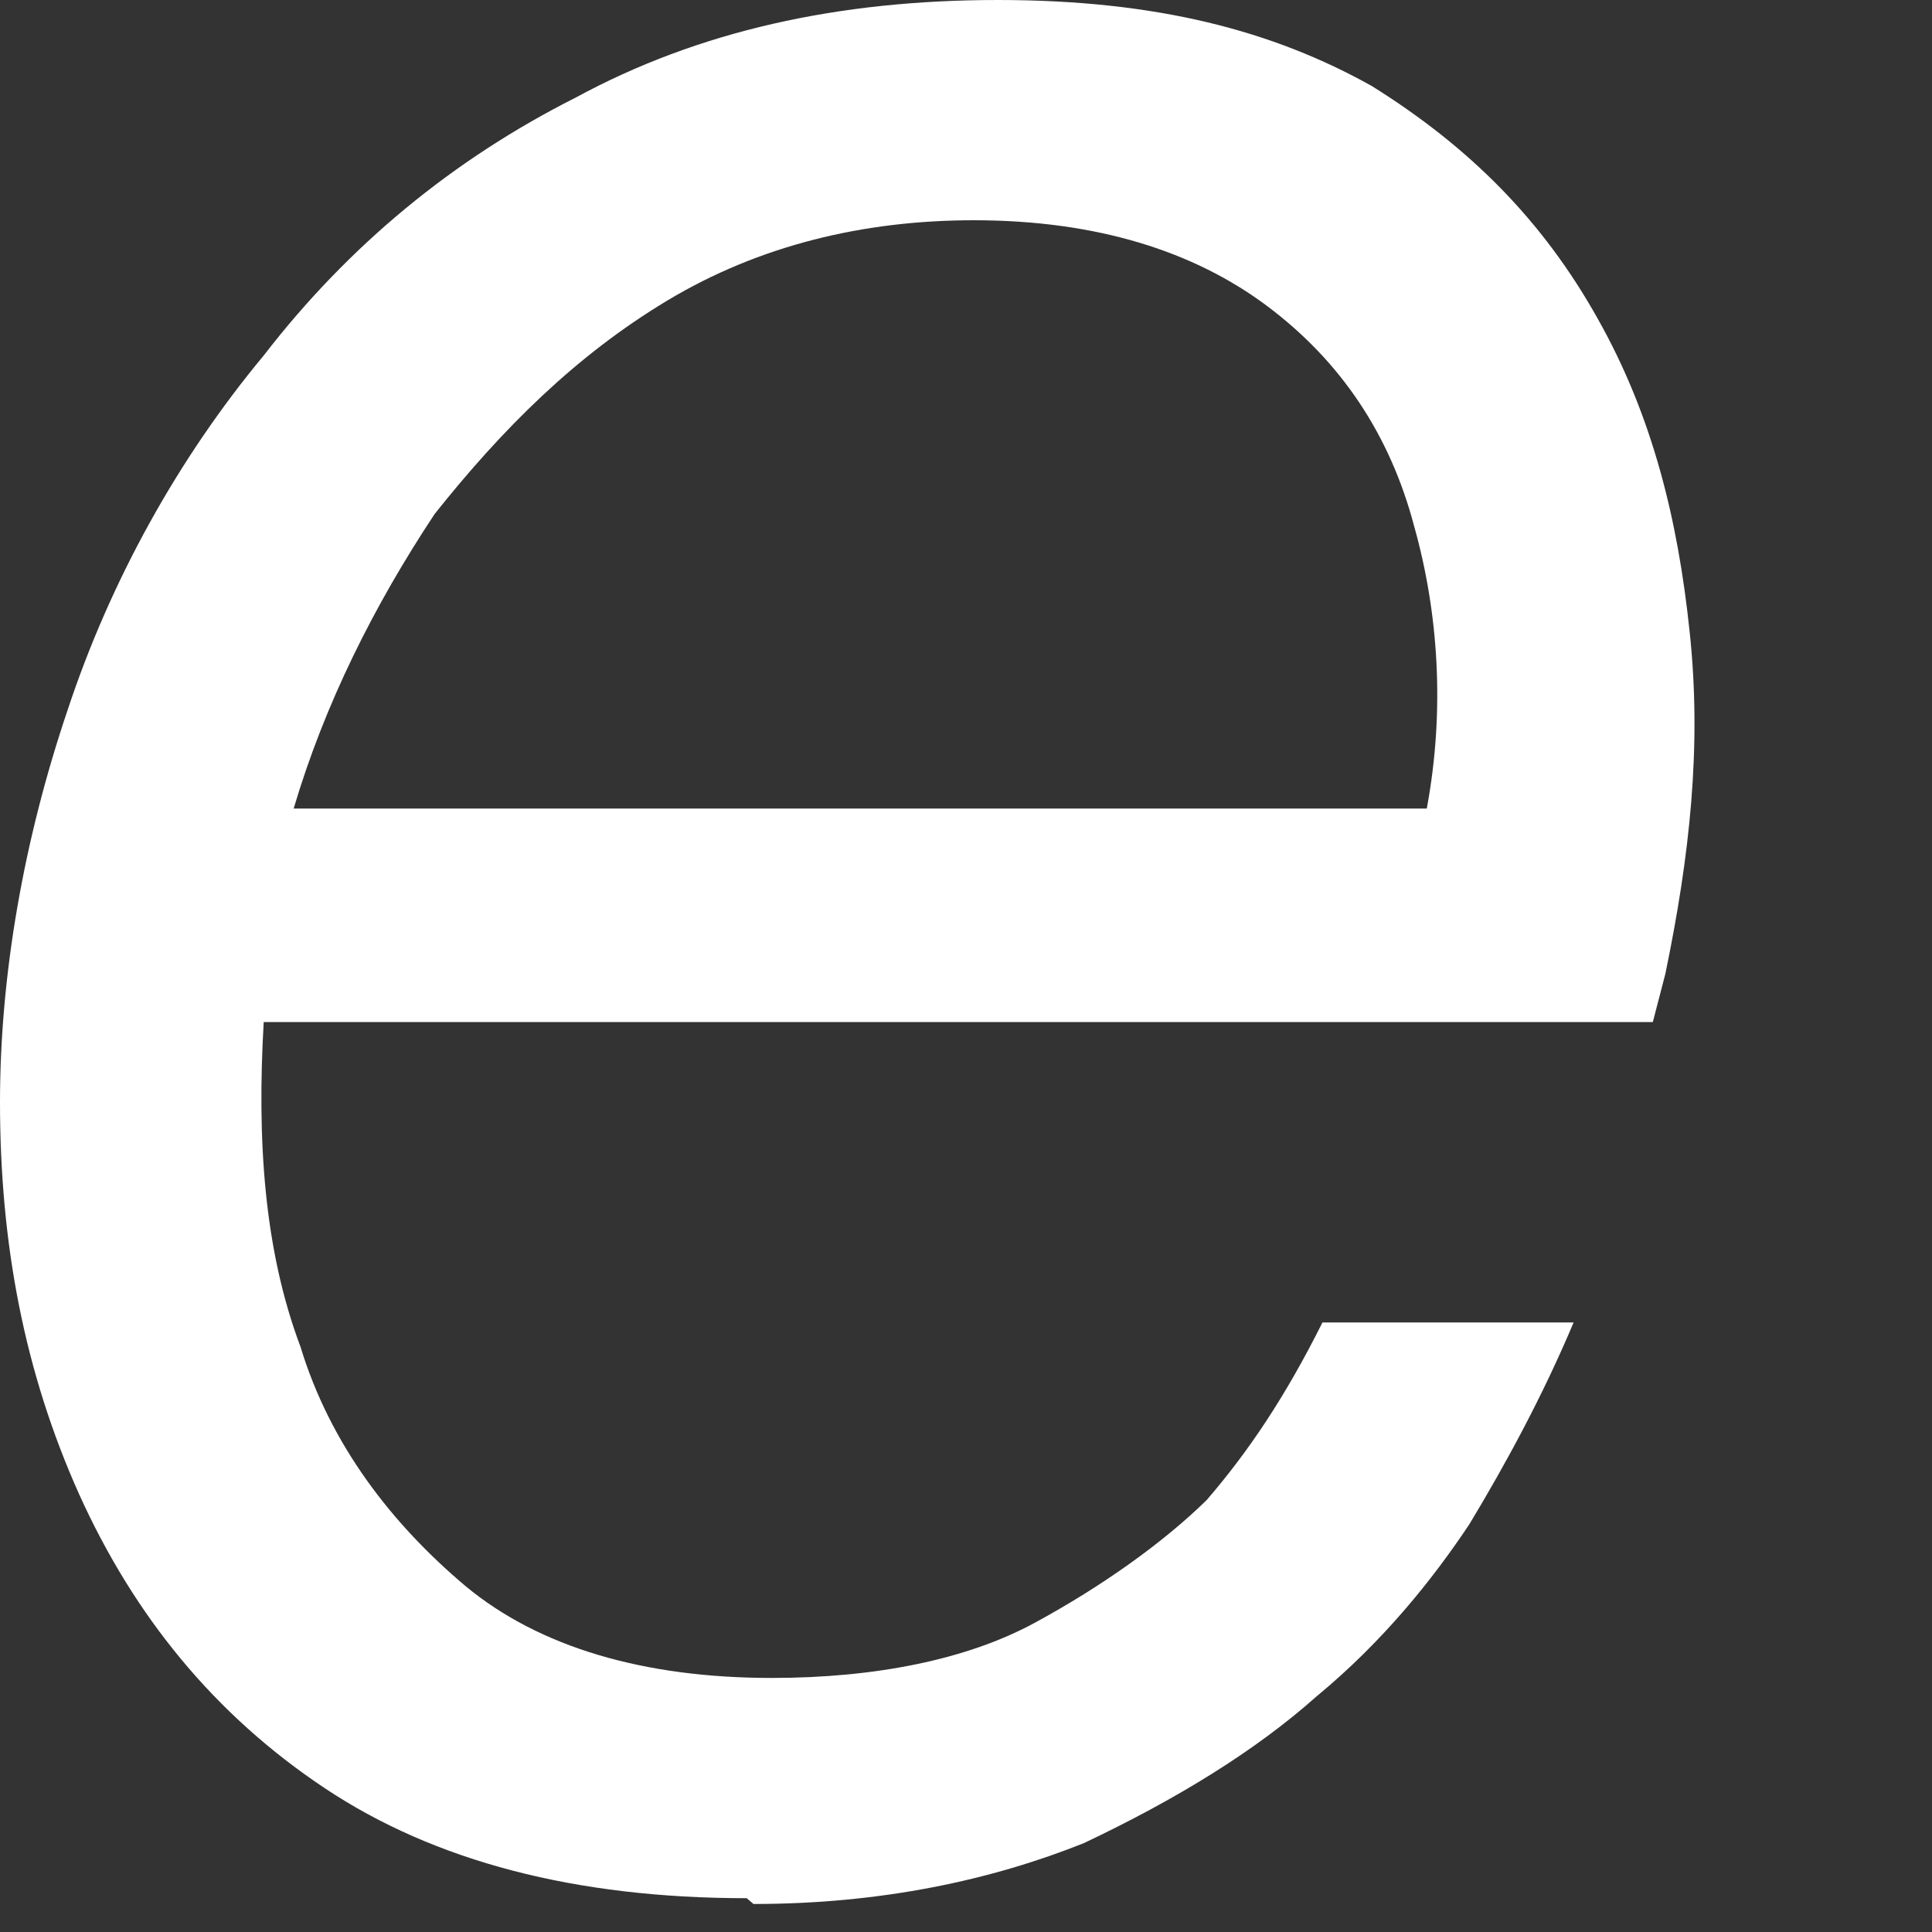
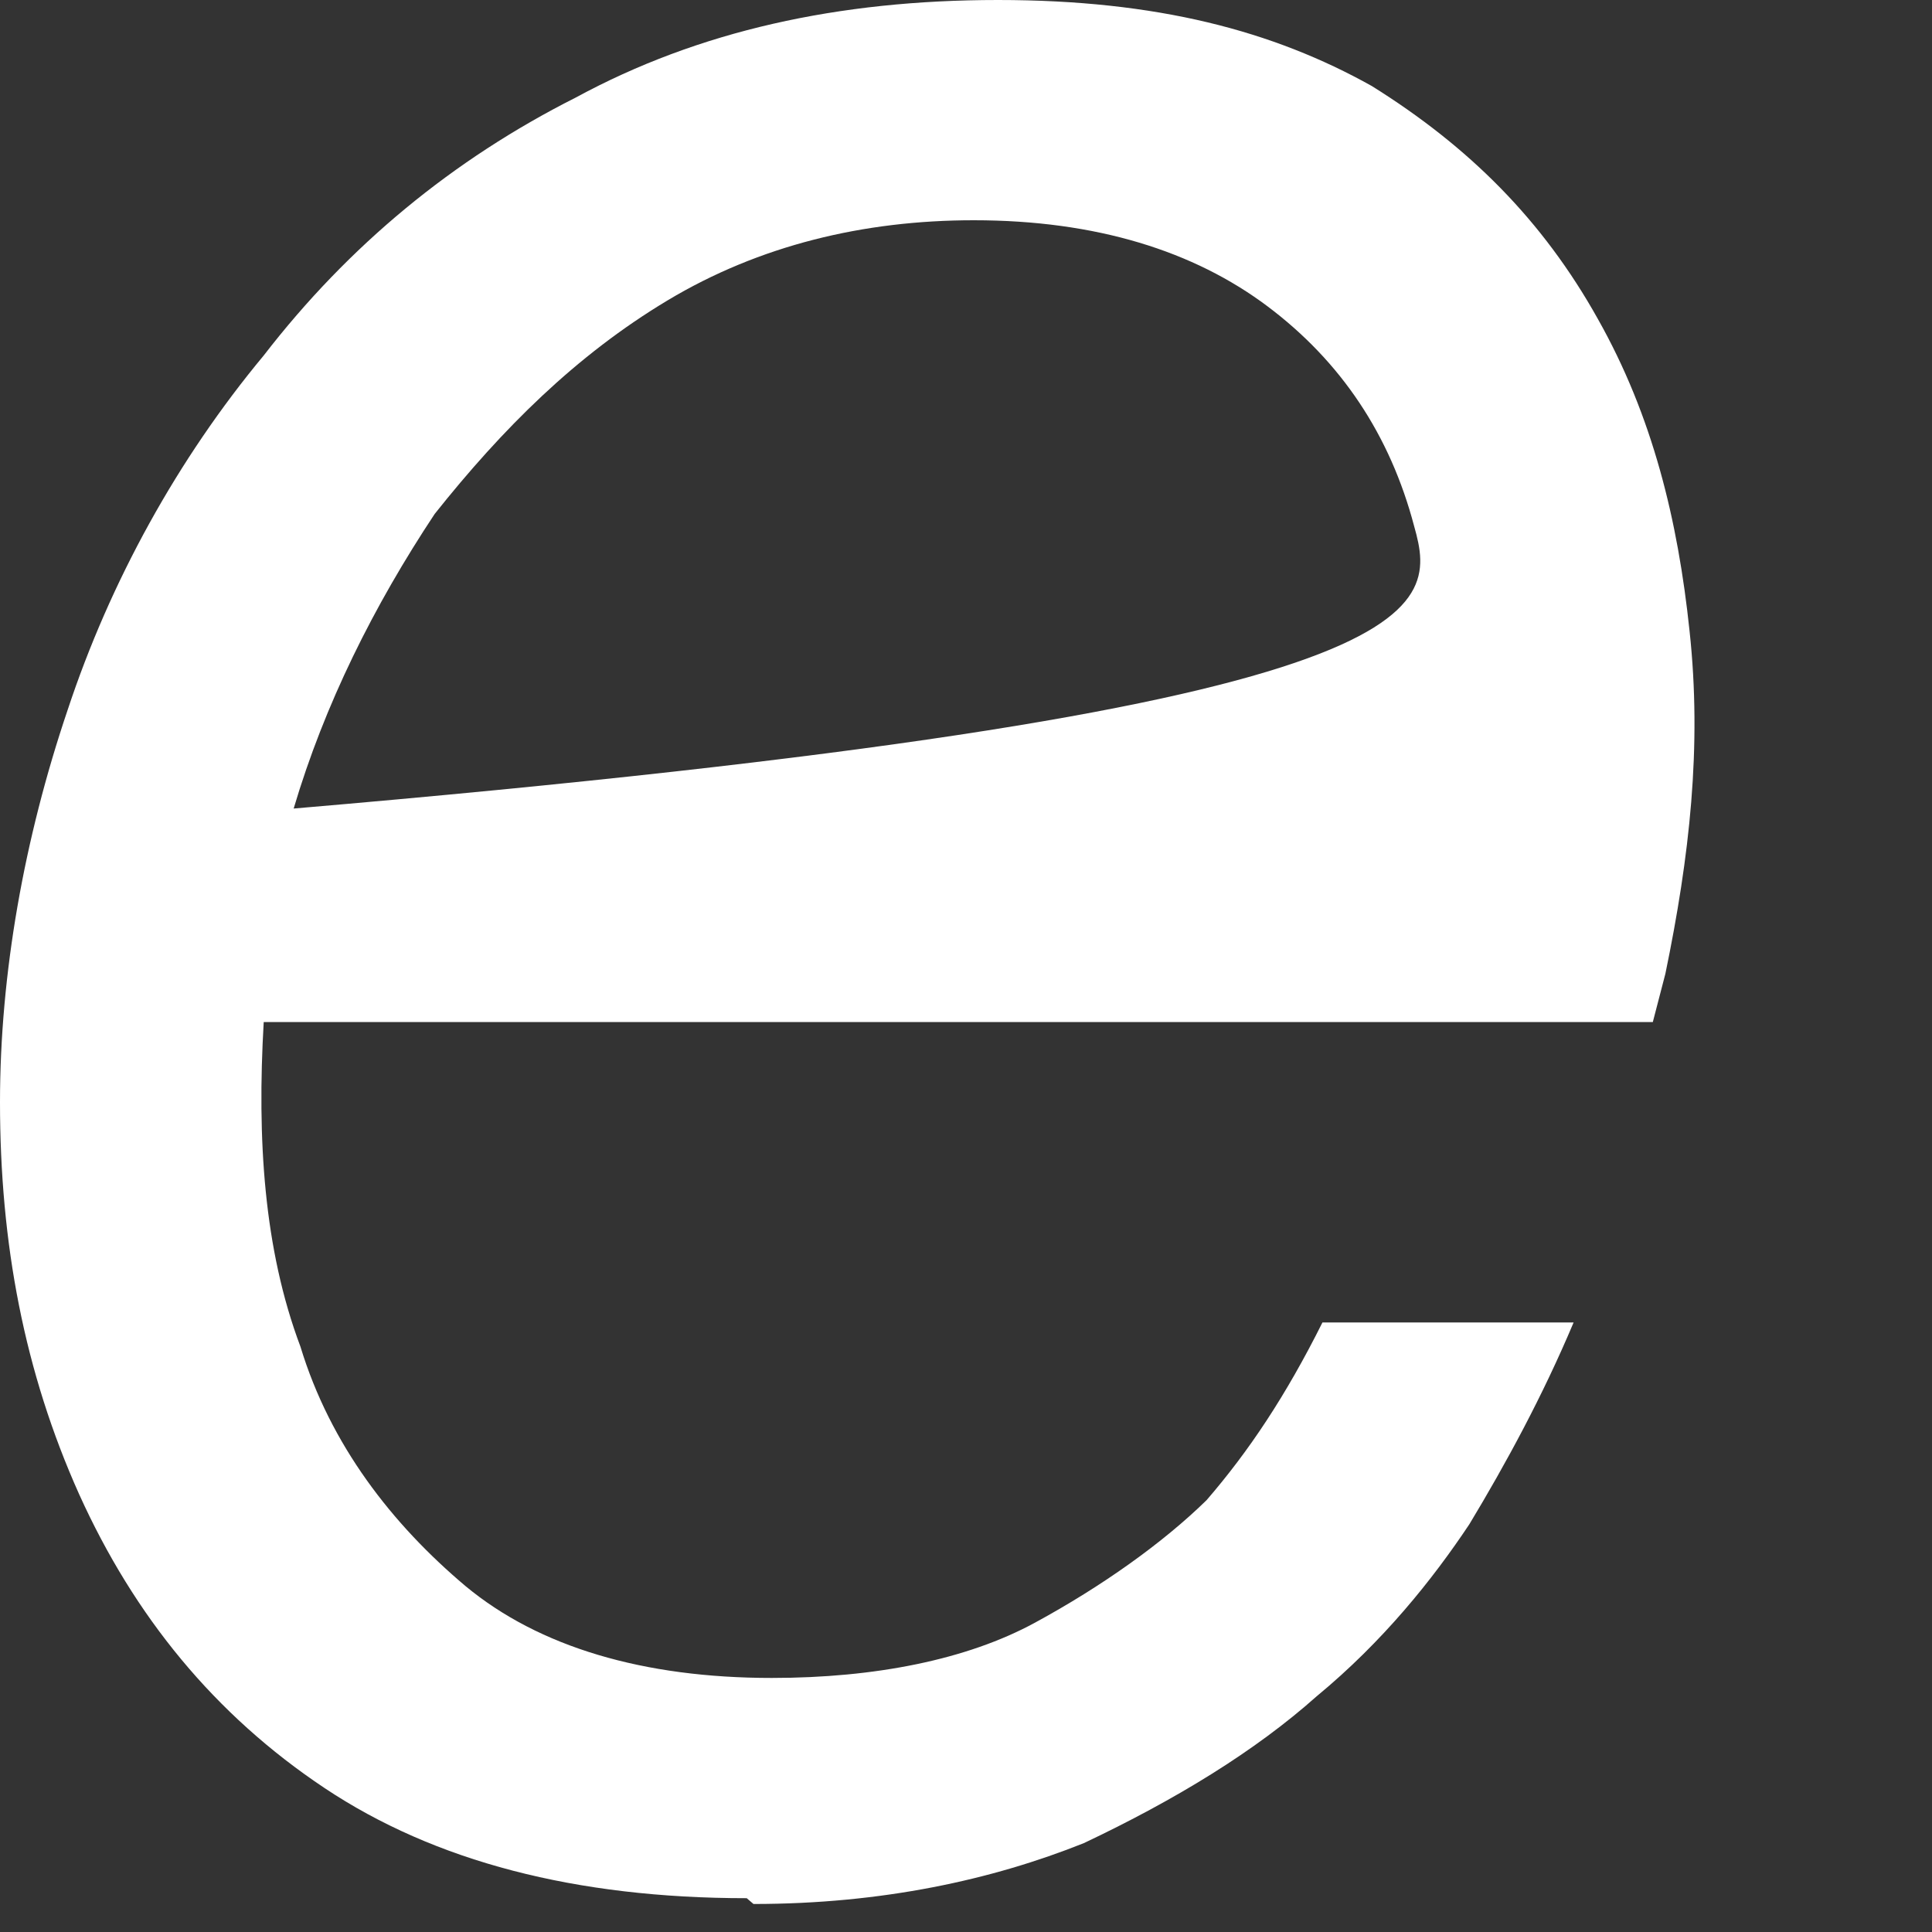
<svg xmlns="http://www.w3.org/2000/svg" fill="none" height="100%" overflow="visible" preserveAspectRatio="none" style="display: block;" viewBox="0 0 2 2" width="100%">
  <rect x="0" y="0" width="2" height="2" fill="#333333" stroke="none" />
-   <path d="M0.773 1.965C0.596 1.965 0.45 1.927 0.336 1.851C0.222 1.775 0.139 1.673 0.082 1.547C0.025 1.42 0 1.287 0 1.141C0 1.008 0.025 0.868 0.07 0.735C0.114 0.602 0.184 0.475 0.273 0.368C0.361 0.254 0.469 0.165 0.596 0.101C0.723 0.032 0.868 0 1.033 0C1.198 0 1.318 0.032 1.42 0.089C1.521 0.152 1.597 0.228 1.654 0.33C1.711 0.431 1.737 0.539 1.749 0.653C1.762 0.773 1.749 0.887 1.724 1.008L1.711 1.058H0.273C0.266 1.179 0.273 1.293 0.311 1.394C0.342 1.496 0.406 1.578 0.482 1.642C0.558 1.705 0.666 1.737 0.799 1.737C0.906 1.737 1.001 1.718 1.071 1.68C1.141 1.642 1.204 1.597 1.249 1.553C1.293 1.502 1.331 1.445 1.369 1.369H1.629C1.597 1.445 1.559 1.515 1.521 1.578C1.483 1.635 1.432 1.699 1.363 1.756C1.299 1.813 1.217 1.863 1.122 1.908C1.027 1.946 0.913 1.971 0.78 1.971L0.773 1.965ZM0.304 0.837H1.477C1.496 0.735 1.489 0.634 1.464 0.545C1.439 0.45 1.388 0.374 1.312 0.317C1.236 0.26 1.135 0.228 1.008 0.228C0.894 0.228 0.786 0.254 0.691 0.311C0.596 0.368 0.52 0.444 0.45 0.532C0.387 0.627 0.336 0.729 0.304 0.837Z" fill="white" id="Vector" />
+   <path d="M0.773 1.965C0.596 1.965 0.45 1.927 0.336 1.851C0.222 1.775 0.139 1.673 0.082 1.547C0.025 1.42 0 1.287 0 1.141C0 1.008 0.025 0.868 0.07 0.735C0.114 0.602 0.184 0.475 0.273 0.368C0.361 0.254 0.469 0.165 0.596 0.101C0.723 0.032 0.868 0 1.033 0C1.198 0 1.318 0.032 1.42 0.089C1.521 0.152 1.597 0.228 1.654 0.33C1.711 0.431 1.737 0.539 1.749 0.653C1.762 0.773 1.749 0.887 1.724 1.008L1.711 1.058H0.273C0.266 1.179 0.273 1.293 0.311 1.394C0.342 1.496 0.406 1.578 0.482 1.642C0.558 1.705 0.666 1.737 0.799 1.737C0.906 1.737 1.001 1.718 1.071 1.68C1.141 1.642 1.204 1.597 1.249 1.553C1.293 1.502 1.331 1.445 1.369 1.369H1.629C1.597 1.445 1.559 1.515 1.521 1.578C1.483 1.635 1.432 1.699 1.363 1.756C1.299 1.813 1.217 1.863 1.122 1.908C1.027 1.946 0.913 1.971 0.78 1.971L0.773 1.965ZM0.304 0.837C1.496 0.735 1.489 0.634 1.464 0.545C1.439 0.45 1.388 0.374 1.312 0.317C1.236 0.26 1.135 0.228 1.008 0.228C0.894 0.228 0.786 0.254 0.691 0.311C0.596 0.368 0.52 0.444 0.45 0.532C0.387 0.627 0.336 0.729 0.304 0.837Z" fill="white" id="Vector" />
</svg>